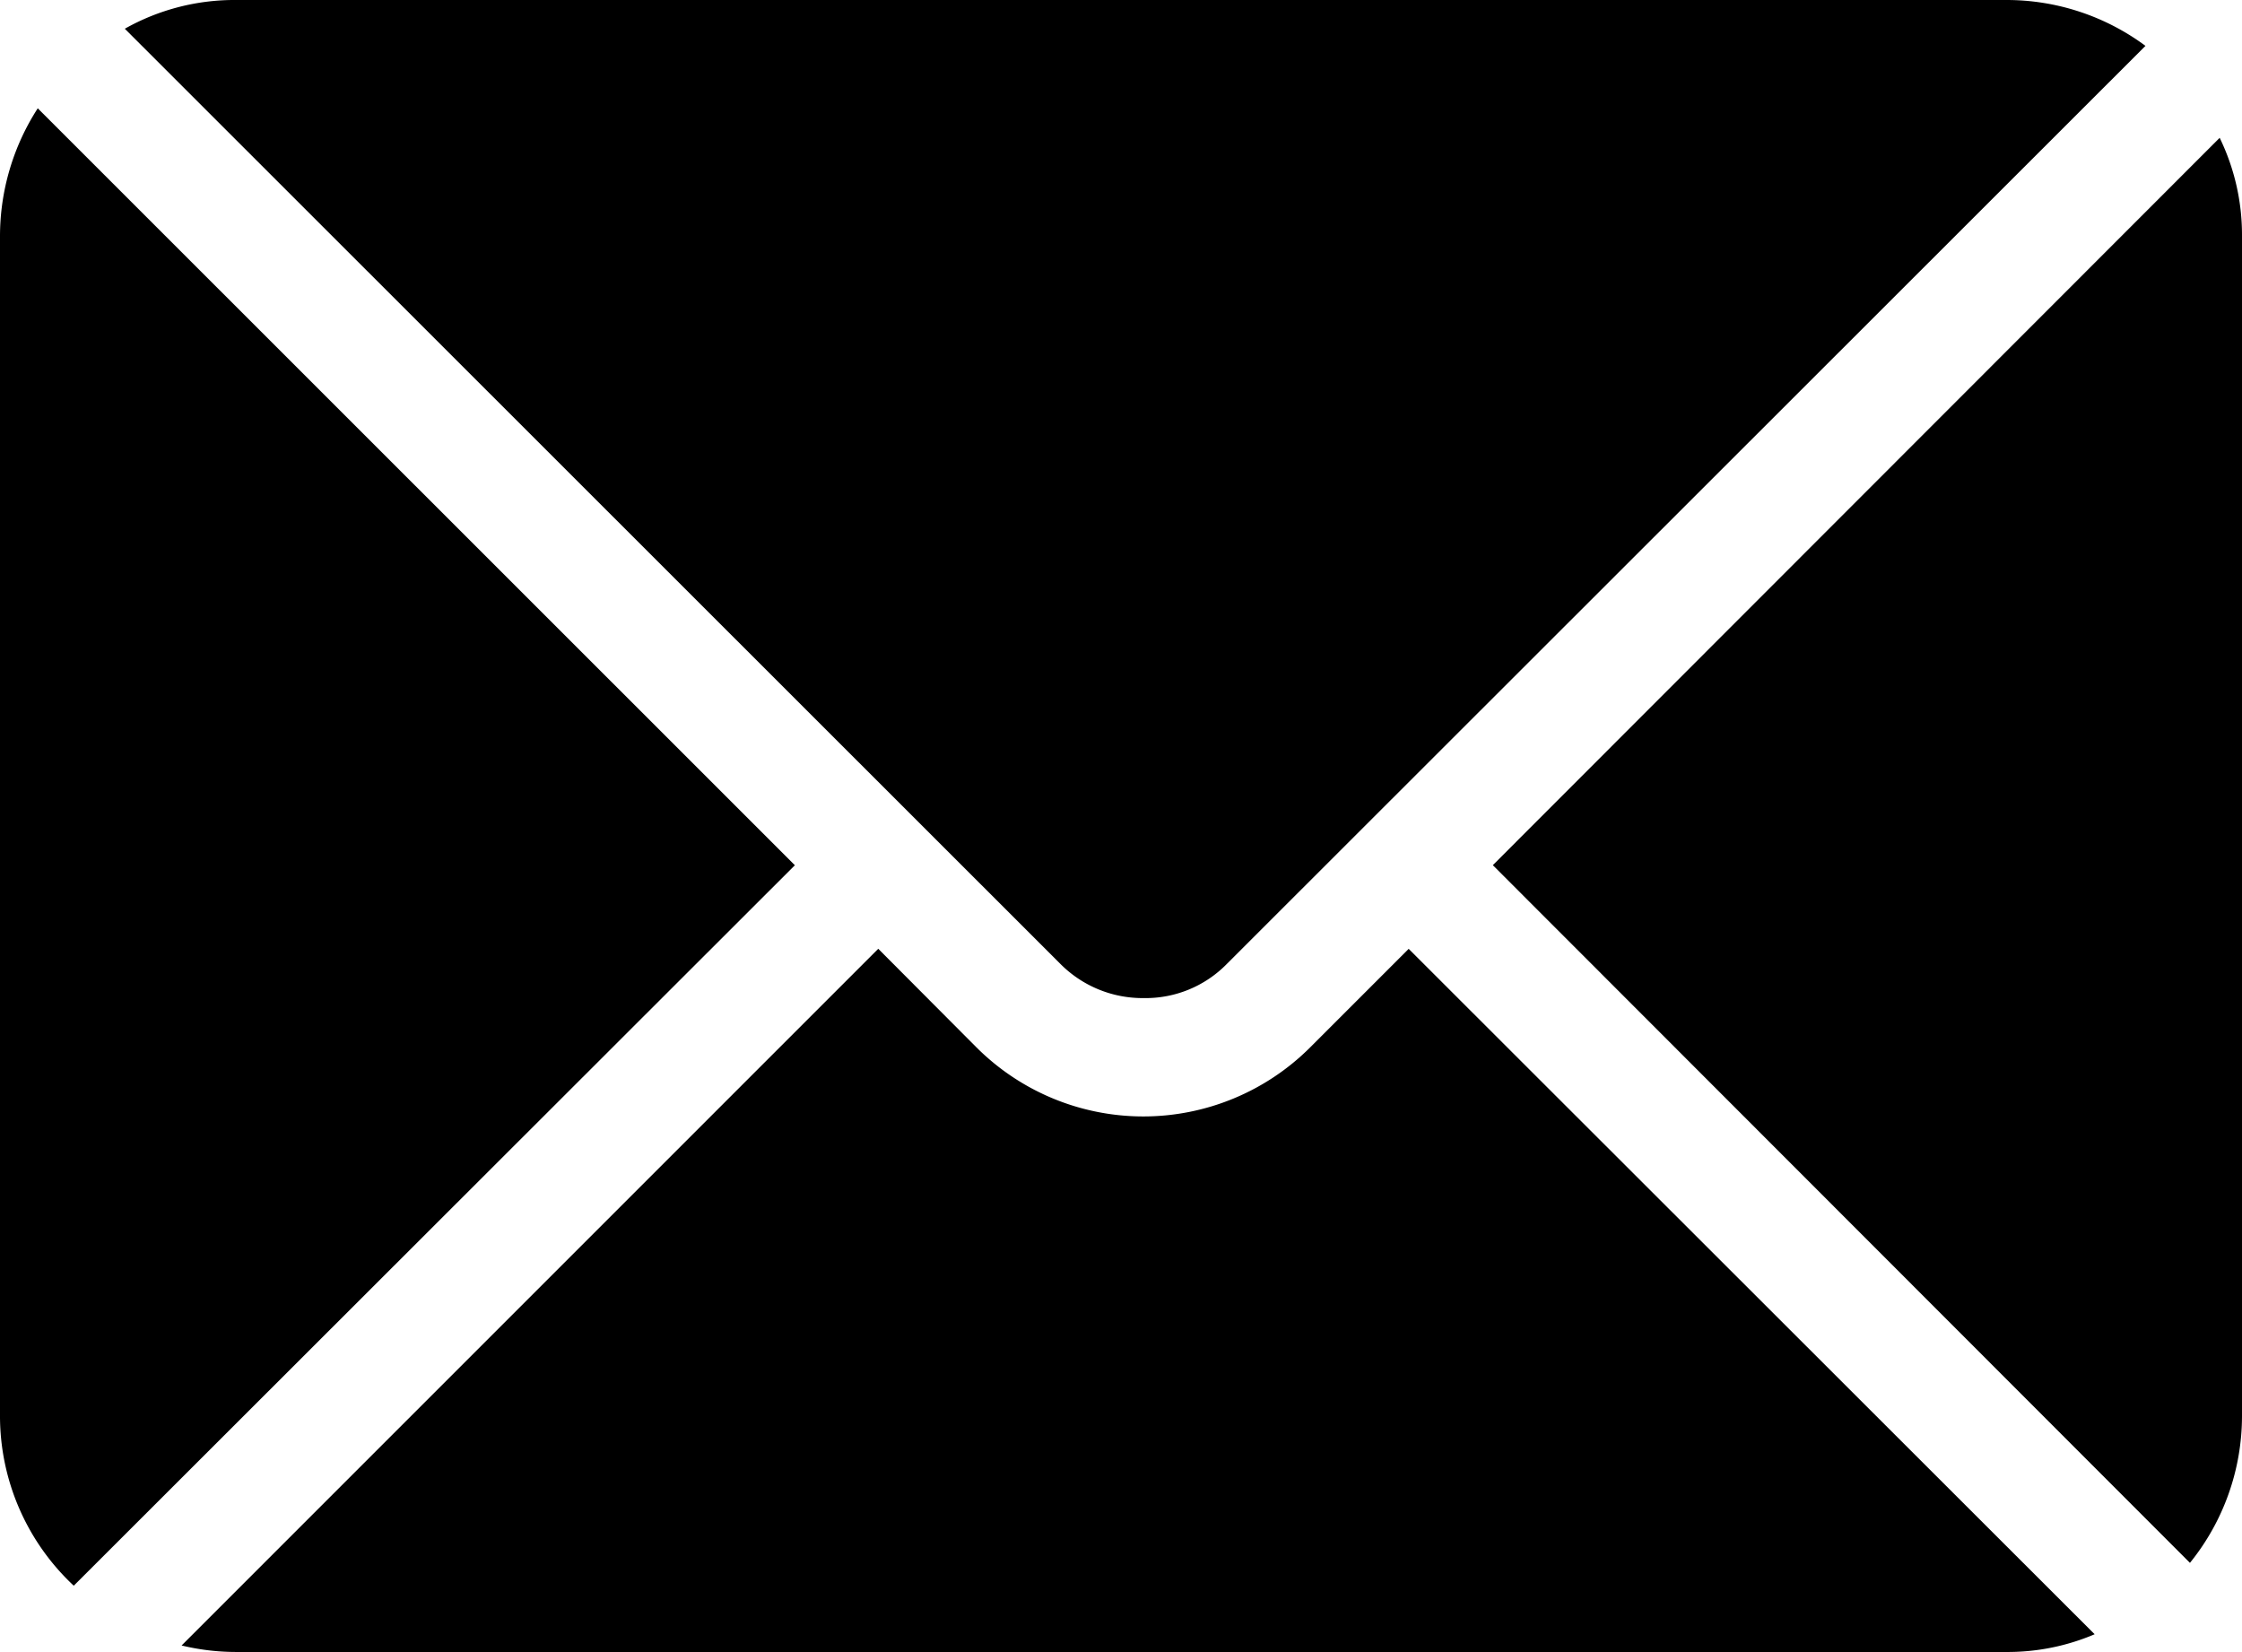
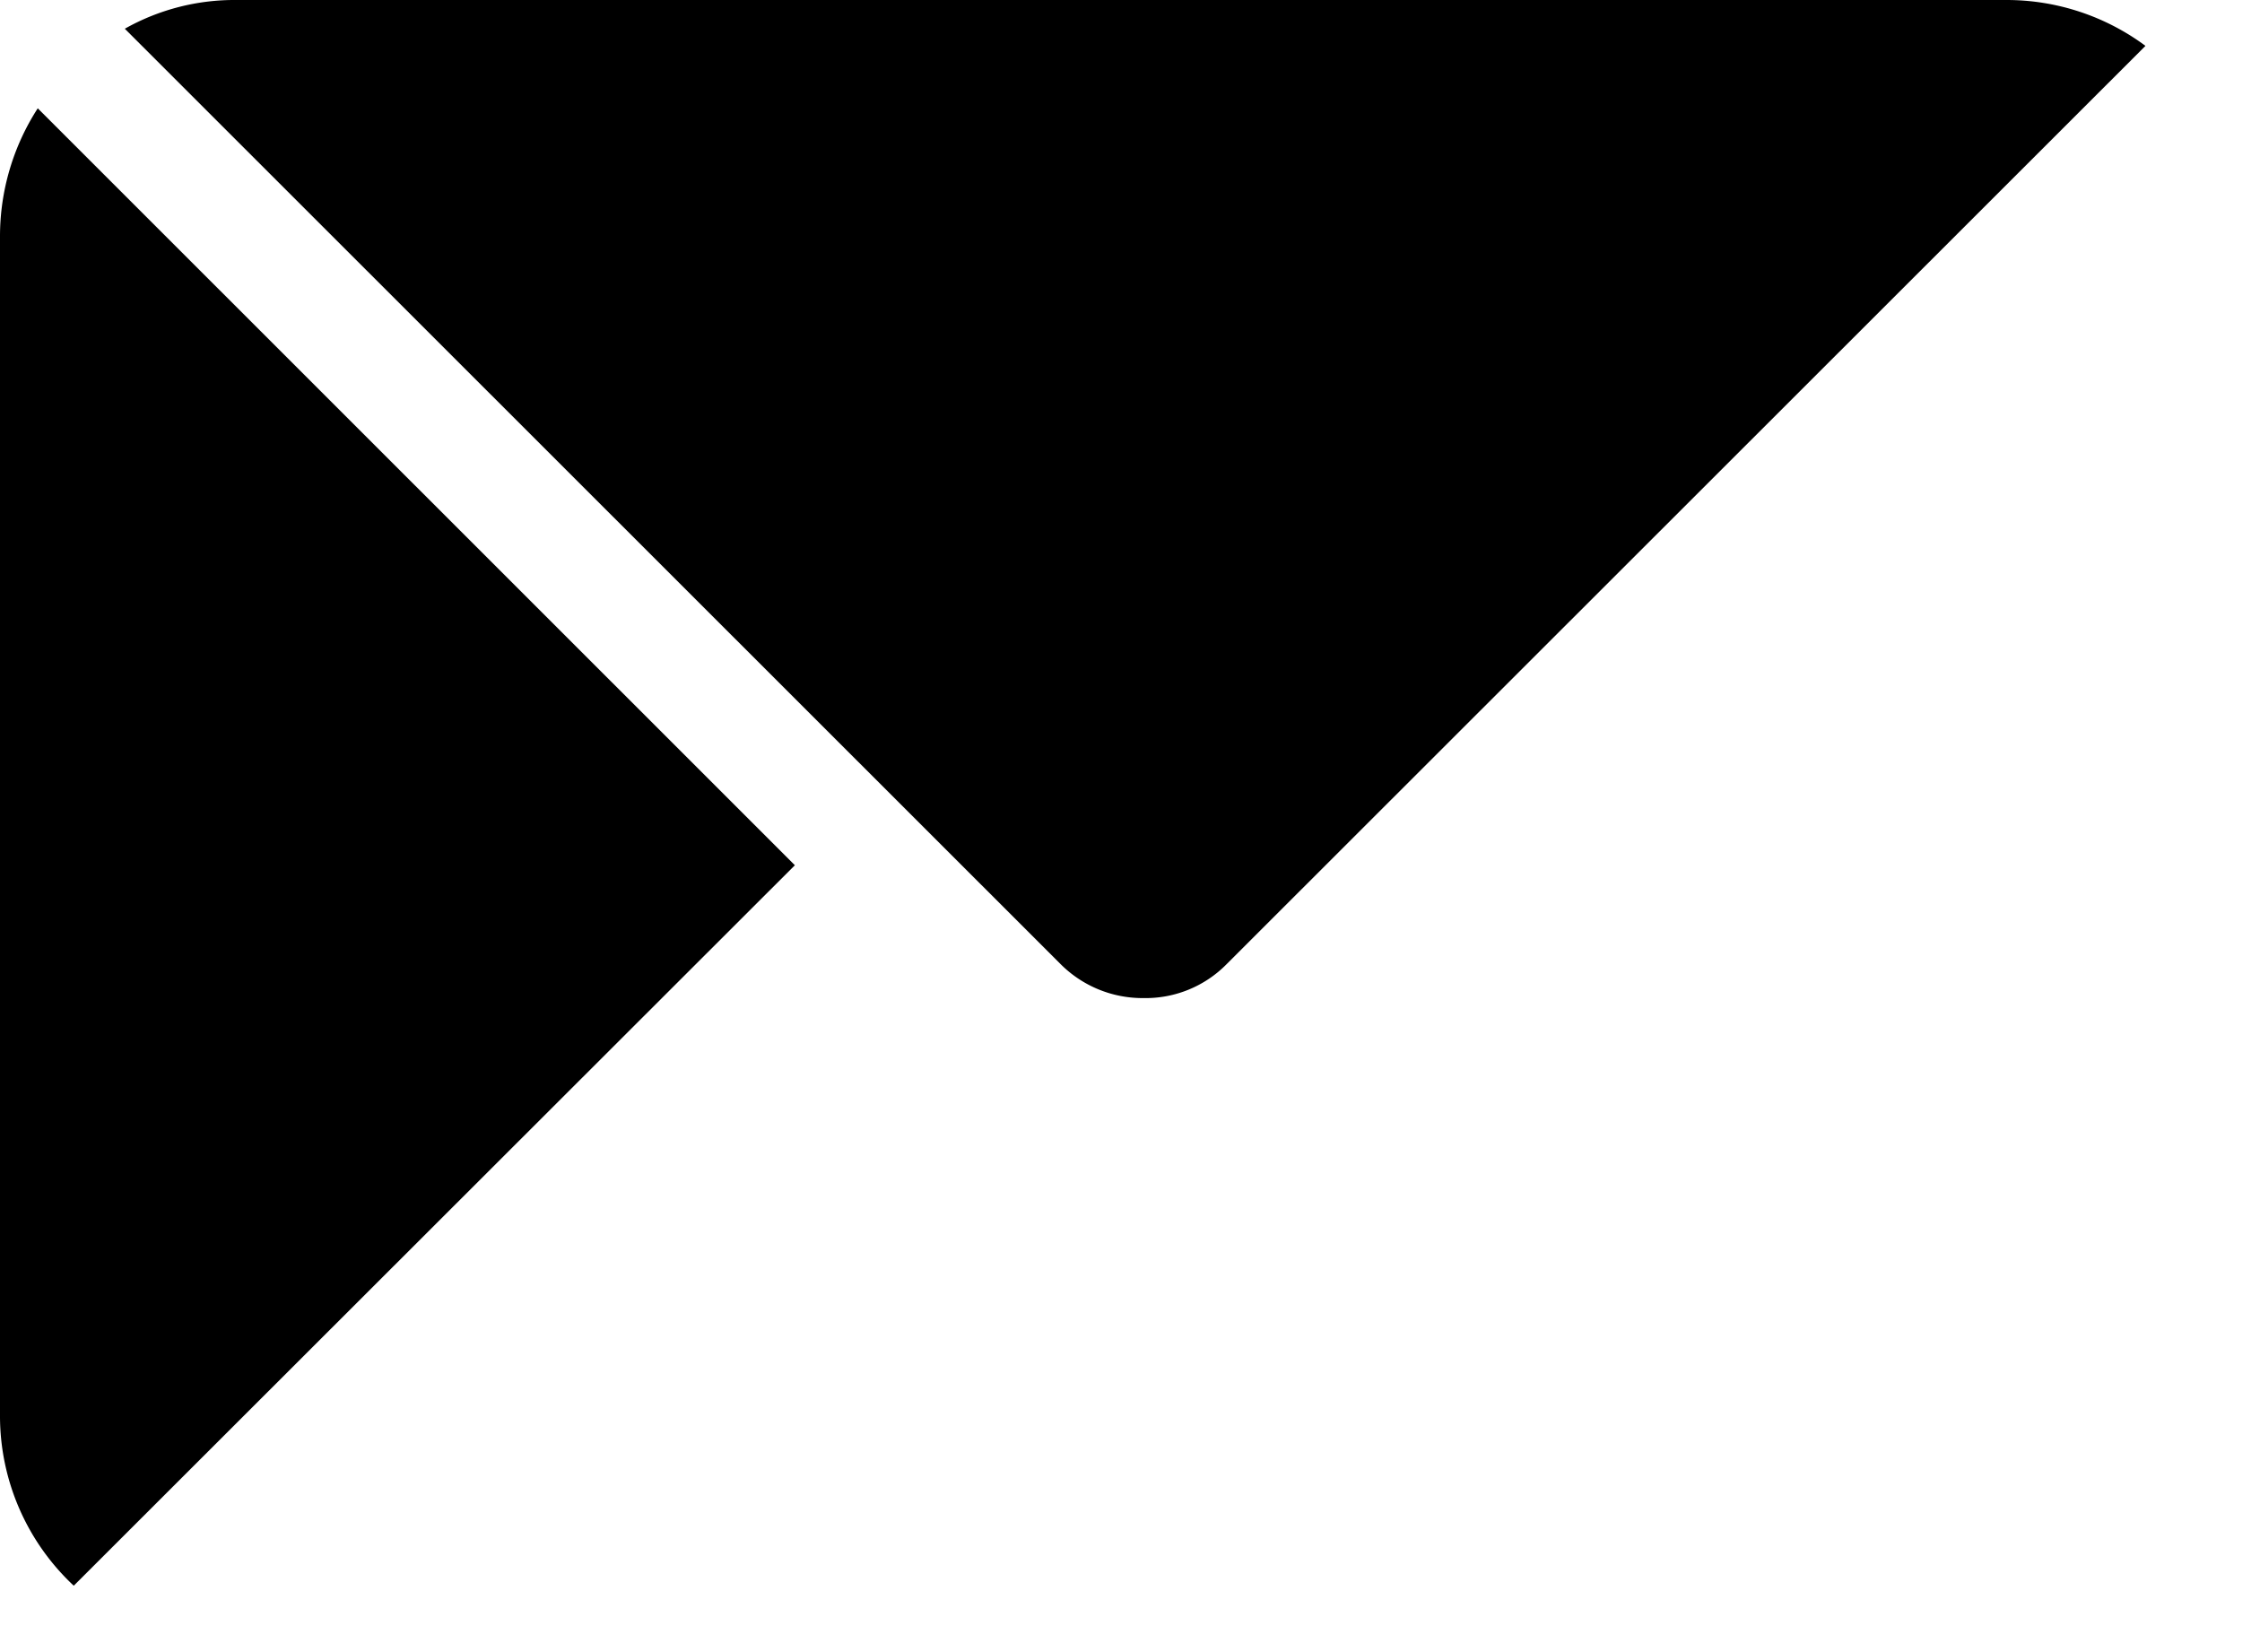
<svg xmlns="http://www.w3.org/2000/svg" id="组_18797" data-name="组 18797" width="29.334" height="21.613" viewBox="0 0 29.334 21.613">
  <path id="路径_20704" data-name="路径 20704" d="M77.673,194.51l-12.24-12.234a2.921,2.921,0,0,1,1.46-.376H90.051a3.05,3.05,0,0,1,1.82.6L79.85,194.513a1.487,1.487,0,0,1-1.087.445A1.516,1.516,0,0,1,77.673,194.51ZM74.2,193.22l-9.435,9.426a3.039,3.039,0,0,1-.965-2.222V184.986a3.086,3.086,0,0,1,.494-1.669Z" transform="translate(-63.8 -181.9)" />
-   <path id="路径_20705" data-name="路径 20705" d="M161.43,256.578a2.9,2.9,0,0,1-1.155.232H137.117a3.048,3.048,0,0,1-.717-.085l9.115-9.115L146.8,248.9a3.089,3.089,0,0,0,4.366,0l1.289-1.289Zm1.928-18.295V253.72a3.056,3.056,0,0,1-.681,1.924l-9.121-9.128L163.066,237A2.906,2.906,0,0,1,163.358,238.283Z" transform="translate(-134.024 -235.197)" />
</svg>